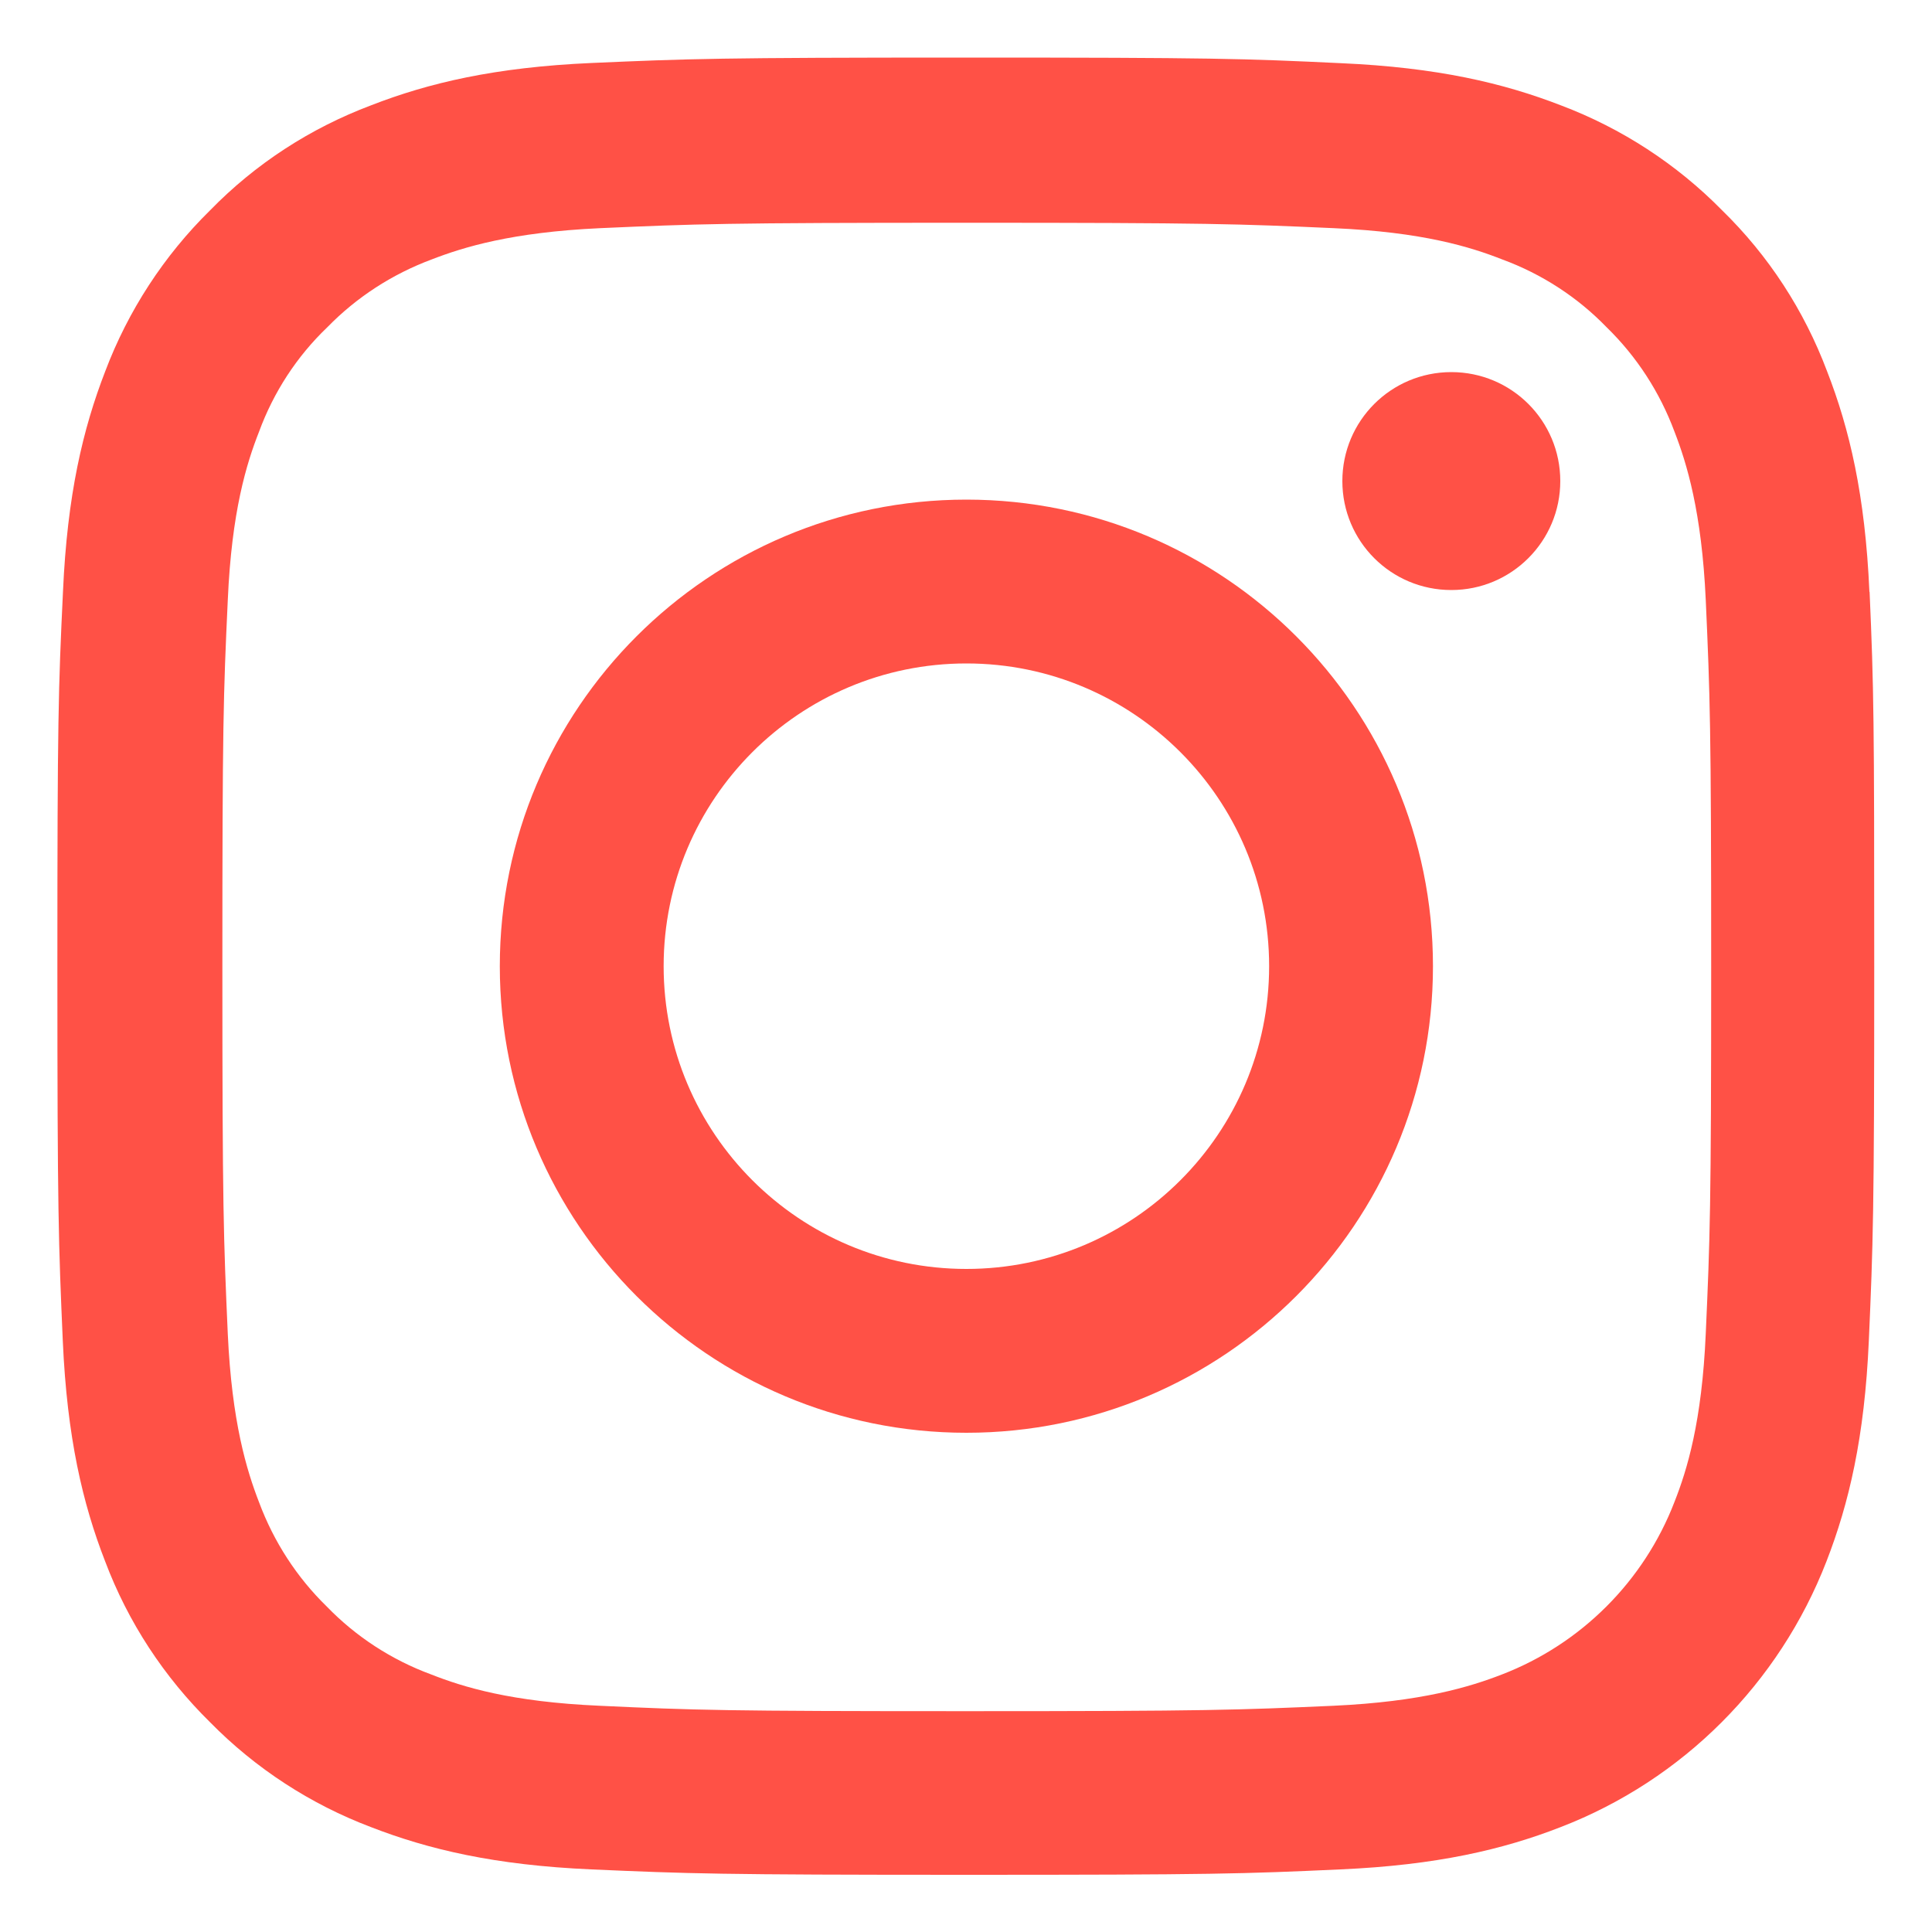
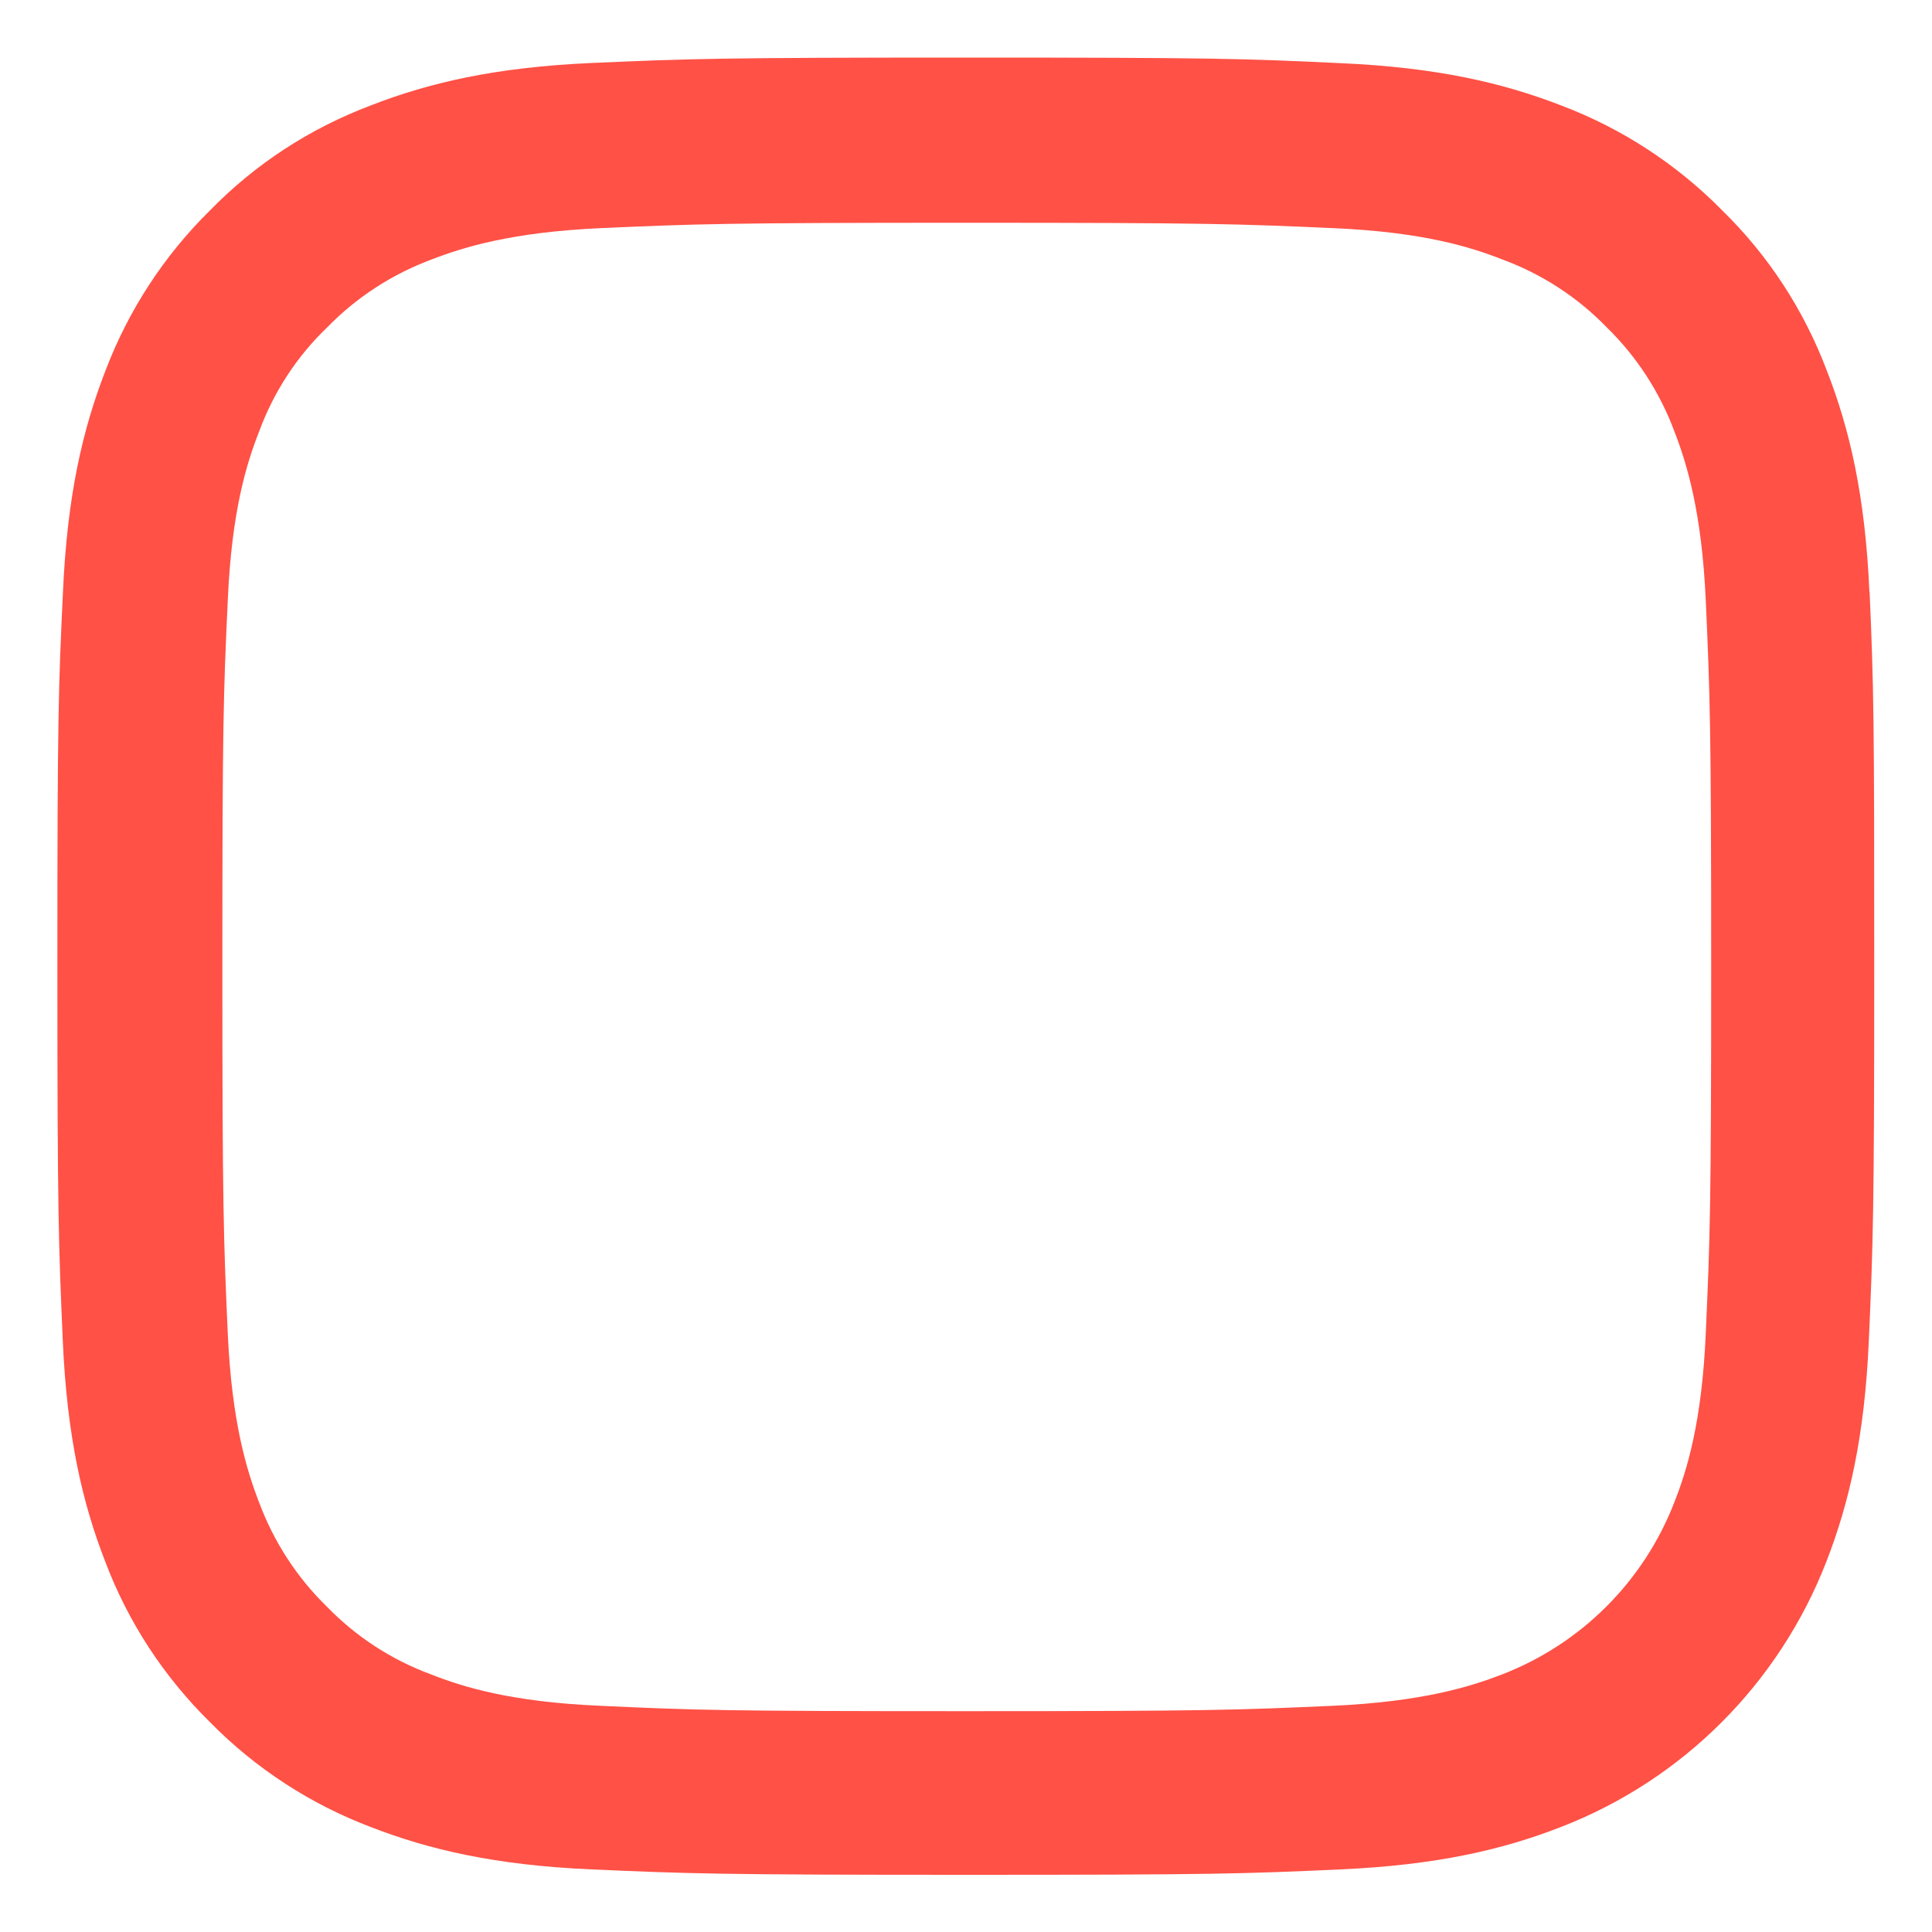
<svg xmlns="http://www.w3.org/2000/svg" id="Layer_1" data-name="Layer 1" version="1.1" viewBox="0 0 100 100">
  <defs>
    <style>
      .cls-1 {
        fill: #ff5146;
        stroke-width: 0px;
      }
    </style>
  </defs>
  <path class="cls-1" d="M96.76,30.63c-.22-5-1.03-8.43-2.19-11.41-1.19-3.16-3.03-5.99-5.44-8.34-2.35-2.39-5.2-4.24-8.32-5.42-2.99-1.16-6.41-1.97-11.41-2.19-5.03-.24-6.63-.29-19.4-.29s-14.36.06-19.38.28c-5,.22-8.43,1.03-11.41,2.19-3.16,1.19-5.99,3.03-8.34,5.44-2.39,2.35-4.24,5.2-5.42,8.32-1.16,2.99-1.97,6.41-2.19,11.41-.24,5.03-.29,6.63-.29,19.4s.06,14.36.28,19.38c.22,5,1.03,8.43,2.19,11.41,1.19,3.16,3.05,5.99,5.44,8.34,2.35,2.39,5.2,4.24,8.32,5.42,2.99,1.16,6.41,1.97,11.41,2.19,5.01.22,6.61.28,19.38.28s14.36-.05,19.38-.28c5-.22,8.43-1.03,11.41-2.19,6.32-2.44,11.31-7.44,13.76-13.76,1.16-2.99,1.97-6.41,2.19-11.41.22-5.01.28-6.61.28-19.38s-.02-14.36-.24-19.38ZM88.29,69.02c-.2,4.59-.97,7.07-1.62,8.72-1.58,4.1-4.83,7.35-8.93,8.93-1.65.64-4.15,1.41-8.72,1.62-4.96.22-6.45.28-18.99.28s-14.05-.05-18.99-.28c-4.59-.2-7.07-.97-8.72-1.62-2.04-.75-3.89-1.95-5.4-3.51-1.56-1.52-2.75-3.36-3.51-5.4-.64-1.65-1.41-4.15-1.62-8.72-.22-4.96-.28-6.45-.28-18.99s.05-14.05.28-18.99c.2-4.59.97-7.07,1.62-8.72.75-2.04,1.95-3.89,3.53-5.4,1.52-1.56,3.36-2.75,5.4-3.51,1.65-.64,4.15-1.41,8.72-1.62,4.96-.22,6.45-.28,18.99-.28s14.05.06,18.99.28c4.59.2,7.07.97,8.72,1.62,2.04.75,3.89,1.95,5.4,3.51,1.56,1.52,2.75,3.36,3.51,5.4.64,1.65,1.41,4.15,1.62,8.72.22,4.96.28,6.45.28,18.99s-.06,14.01-.28,18.97Z" />
-   <path class="cls-1" d="M50.02,25.86c-13.33,0-24.15,10.82-24.15,24.15s10.82,24.15,24.15,24.15,24.15-10.82,24.15-24.15-10.82-24.15-24.15-24.15ZM50.02,65.68c-8.65,0-15.67-7.02-15.67-15.67s7.02-15.67,15.67-15.67,15.67,7.02,15.67,15.67-7.02,15.67-15.67,15.67Z" />
-   <path class="cls-1" d="M80.76,24.9c0,3.11-2.52,5.64-5.64,5.64s-5.64-2.52-5.64-5.64,2.52-5.64,5.64-5.64,5.64,2.52,5.64,5.64Z" />
</svg>